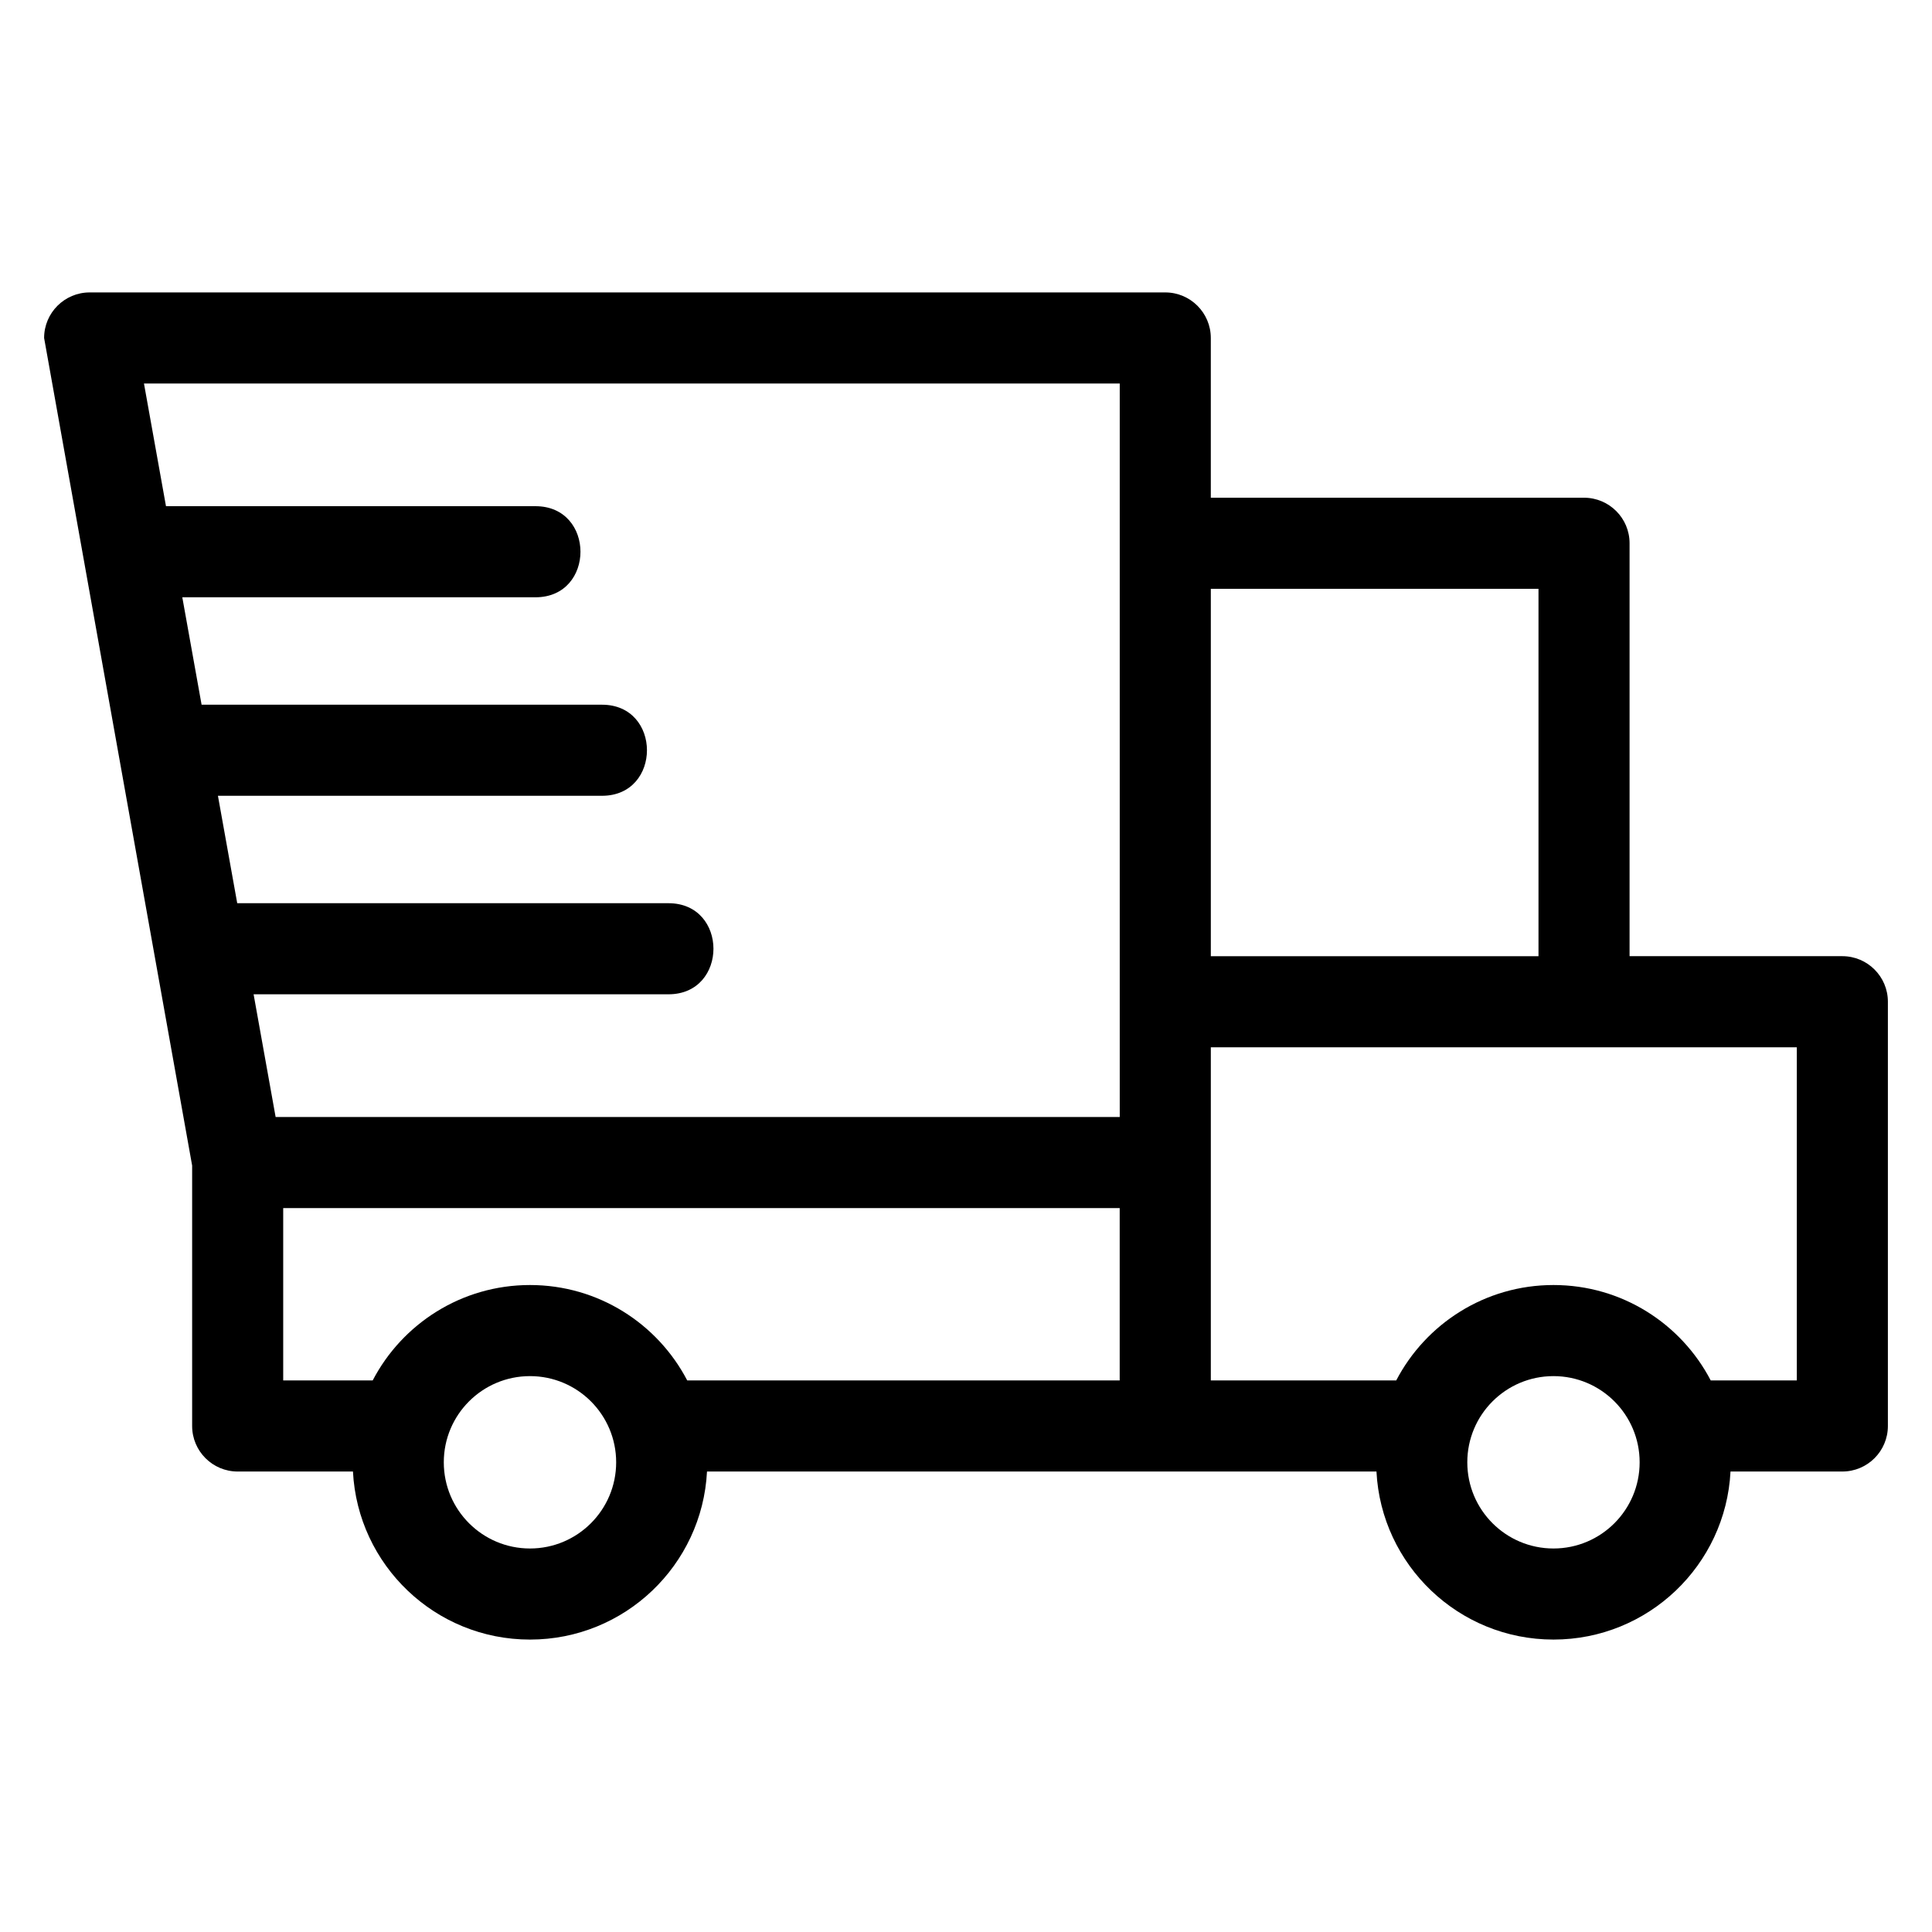
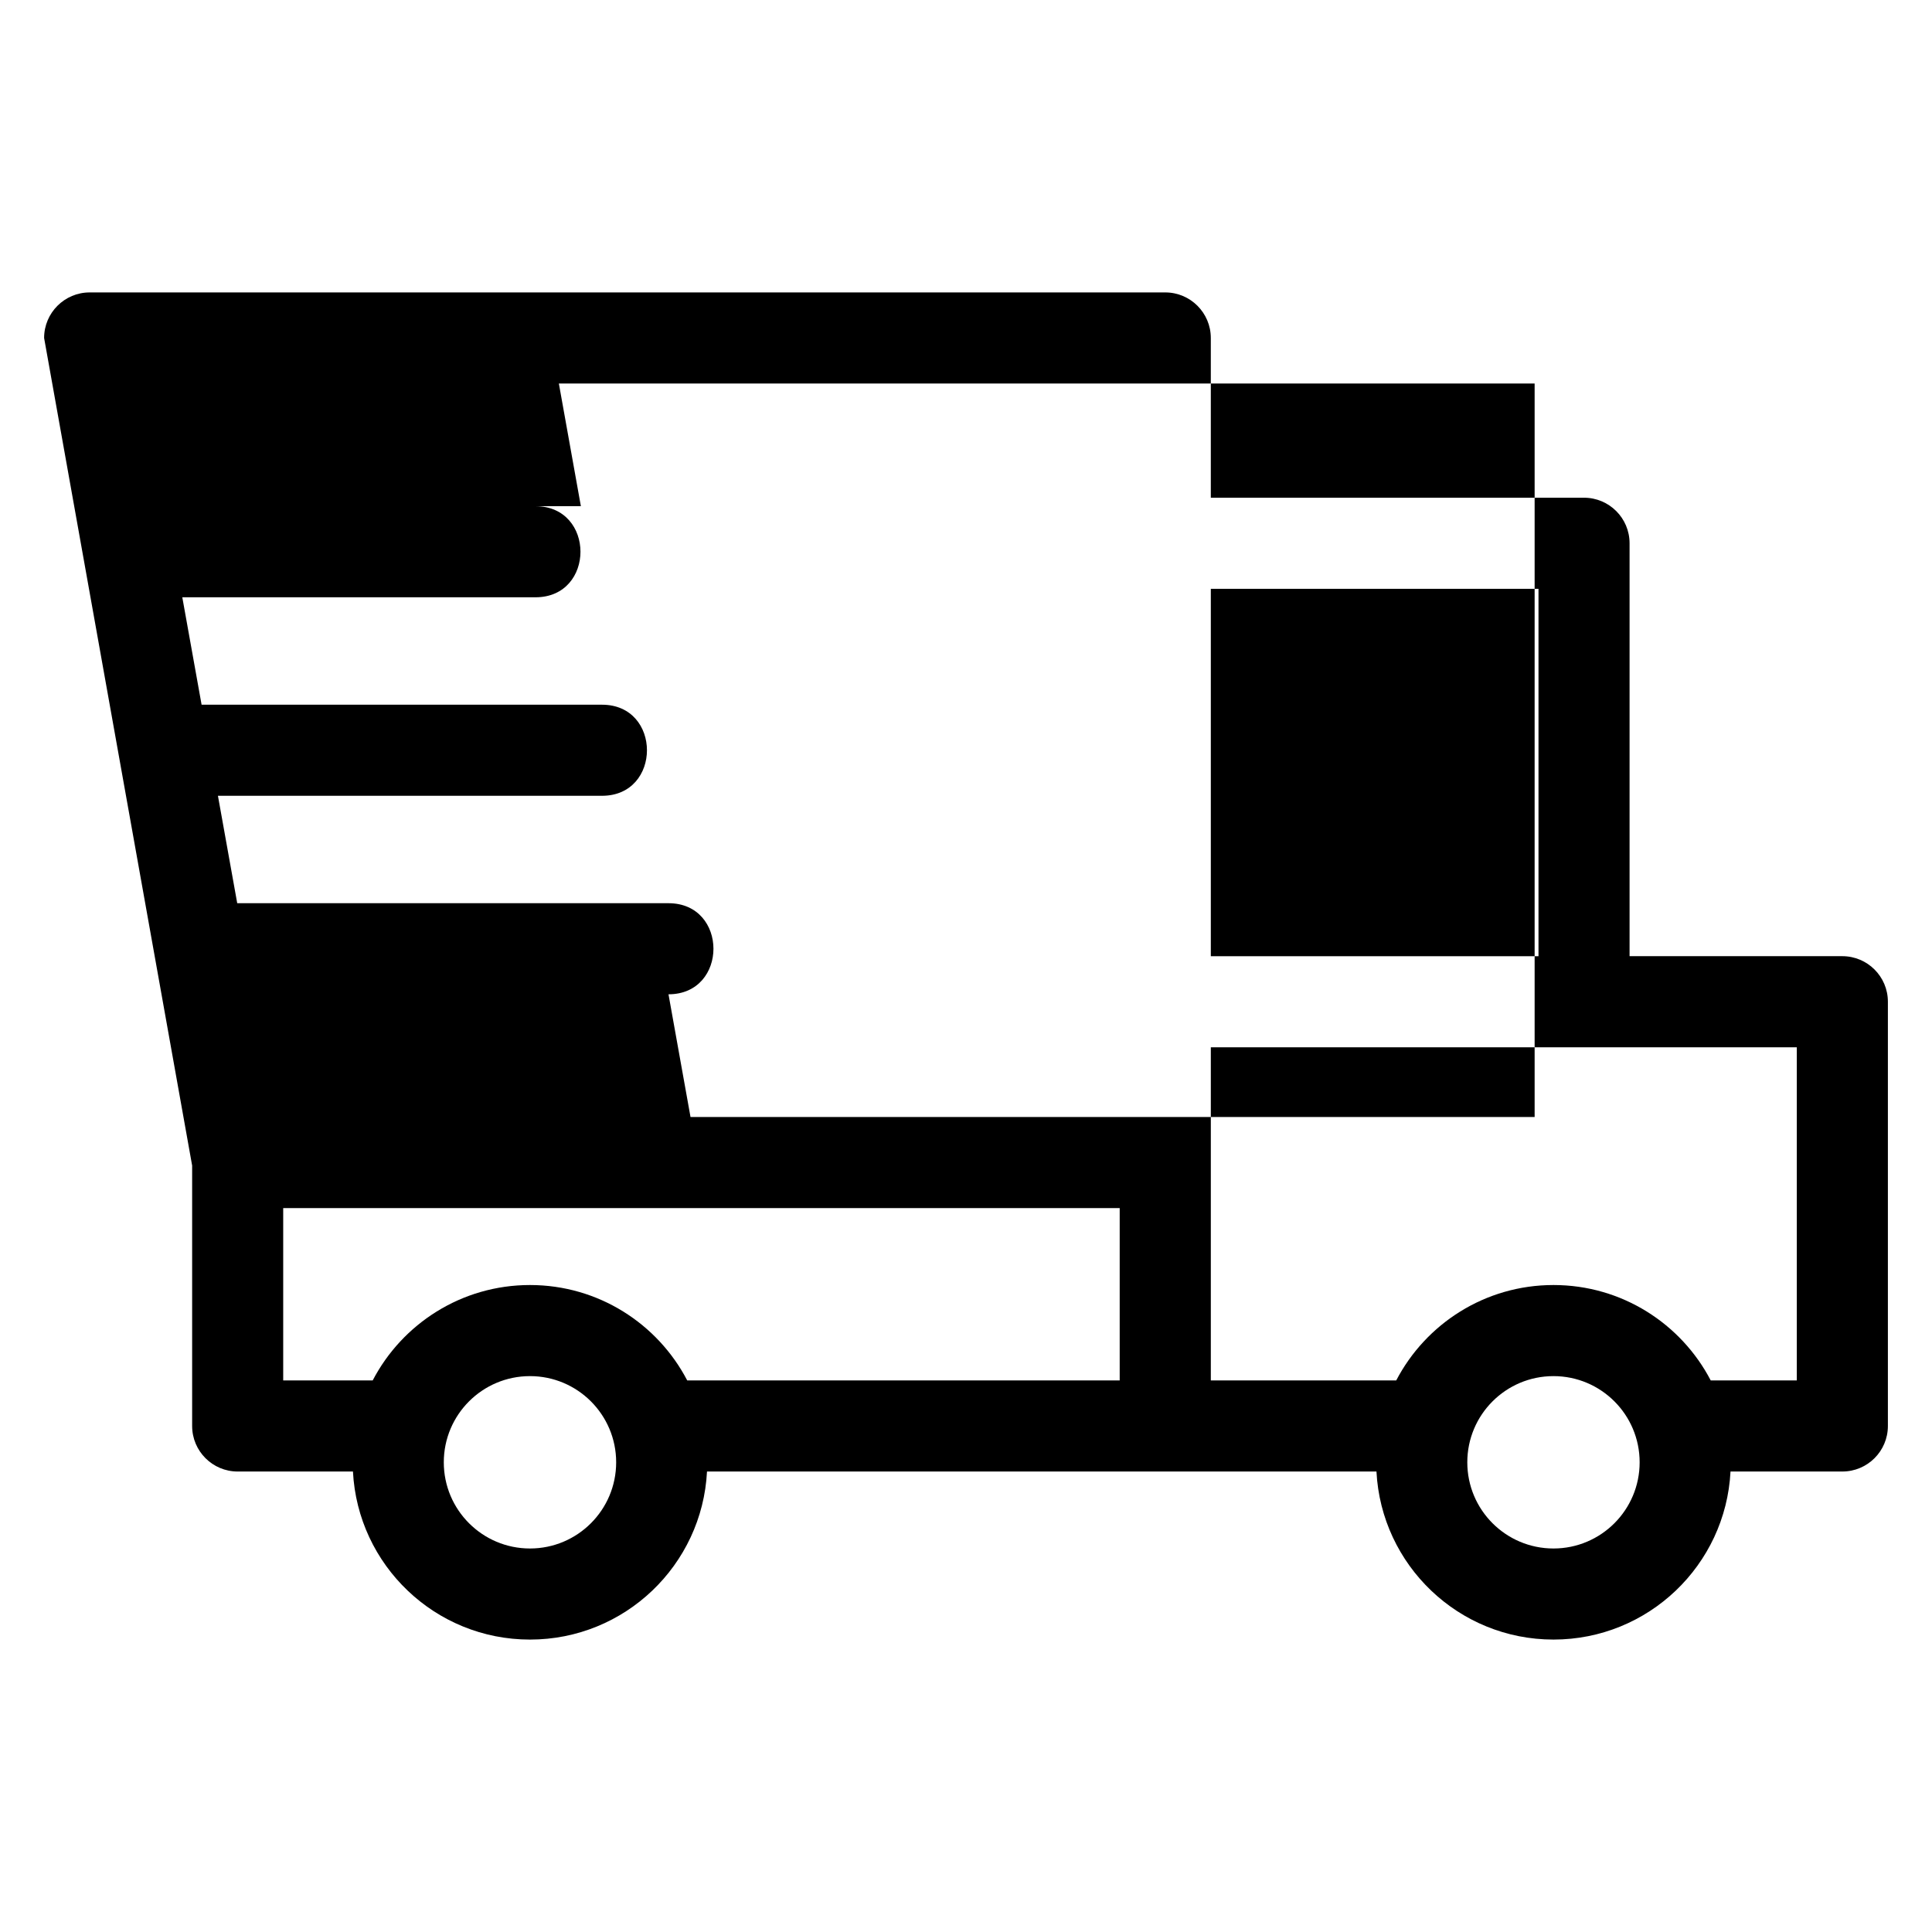
<svg xmlns="http://www.w3.org/2000/svg" fill="#000000" width="800px" height="800px" version="1.1" viewBox="144 144 512 512">
-   <path d="m464.88 397.4h86.836v-97.355h-86.836zm-180.43 87.145c18.113 0 33.836 10.258 41.672 25.285h114.61v-45.676h-221.68v45.676h23.715c7.836-15.023 23.559-25.285 41.676-25.285zm46.914 49.426c-1.273 24.809-21.797 44.535-46.914 44.535-25.125 0-45.641-19.727-46.914-44.535h-30.543c-6.664 0-12.074-5.402-12.074-12.066v-69.016l-39.23-219.32c0-6.664 5.41-12.074 12.074-12.074h285.04c6.664 0 12.074 5.41 12.074 12.074v42.332h98.902c6.664 0 12.074 5.402 12.074 12.066v109.43h56.383c6.664 0 12.074 5.402 12.074 12.066v112.44c0 6.664-5.41 12.066-12.074 12.066h-29.633c-1.273 24.809-21.797 44.535-46.914 44.535-25.125 0-45.641-19.727-46.914-44.535h-177.41zm-46.914-25.285c-12.613 0-22.84 10.223-22.84 22.84 0 12.609 10.223 22.84 22.84 22.84 12.609 0 22.84-10.223 22.84-22.84 0-12.613-10.23-22.84-22.84-22.84zm271.24-24.141c18.121 0 33.836 10.258 41.672 25.285h22.809v-88.289h-155.29v88.289h49.133c7.836-15.023 23.559-25.285 41.676-25.285zm0 24.141c-12.613 0-22.84 10.223-22.84 22.84 0 12.613 10.223 22.84 22.84 22.84 12.609 0 22.832-10.23 22.832-22.84 0-12.613-10.223-22.84-22.832-22.84zm-367.71-230.54h97.93c15.895 0 15.895 24.141 0 24.141h-93.598l5.113 28.469h106.11c15.887 0 15.887 24.137 0 24.137h-101.78l5.113 28.469h114.29c15.887 0 15.887 24.137 0 24.137h-109.95l5.836 32.516h223.7v-194.38h-258.59l5.836 32.516z" />
+   <path d="m464.88 397.4h86.836v-97.355h-86.836zm-180.43 87.145c18.113 0 33.836 10.258 41.672 25.285h114.61v-45.676h-221.68v45.676h23.715c7.836-15.023 23.559-25.285 41.676-25.285zm46.914 49.426c-1.273 24.809-21.797 44.535-46.914 44.535-25.125 0-45.641-19.727-46.914-44.535h-30.543c-6.664 0-12.074-5.402-12.074-12.066v-69.016l-39.23-219.32c0-6.664 5.41-12.074 12.074-12.074h285.04c6.664 0 12.074 5.41 12.074 12.074v42.332h98.902c6.664 0 12.074 5.402 12.074 12.066v109.43h56.383c6.664 0 12.074 5.402 12.074 12.066v112.44c0 6.664-5.41 12.066-12.074 12.066h-29.633c-1.273 24.809-21.797 44.535-46.914 44.535-25.125 0-45.641-19.727-46.914-44.535h-177.41zm-46.914-25.285c-12.613 0-22.84 10.223-22.84 22.84 0 12.609 10.223 22.84 22.84 22.84 12.609 0 22.84-10.223 22.84-22.84 0-12.613-10.23-22.84-22.84-22.84zm271.24-24.141c18.121 0 33.836 10.258 41.672 25.285h22.809v-88.289h-155.29v88.289h49.133c7.836-15.023 23.559-25.285 41.676-25.285zm0 24.141c-12.613 0-22.84 10.223-22.84 22.84 0 12.613 10.223 22.84 22.84 22.84 12.609 0 22.832-10.23 22.832-22.84 0-12.613-10.223-22.84-22.832-22.84zm-367.71-230.54h97.93c15.895 0 15.895 24.141 0 24.141h-93.598l5.113 28.469h106.11c15.887 0 15.887 24.137 0 24.137h-101.78l5.113 28.469h114.29c15.887 0 15.887 24.137 0 24.137l5.836 32.516h223.7v-194.38h-258.59l5.836 32.516z" />
</svg>